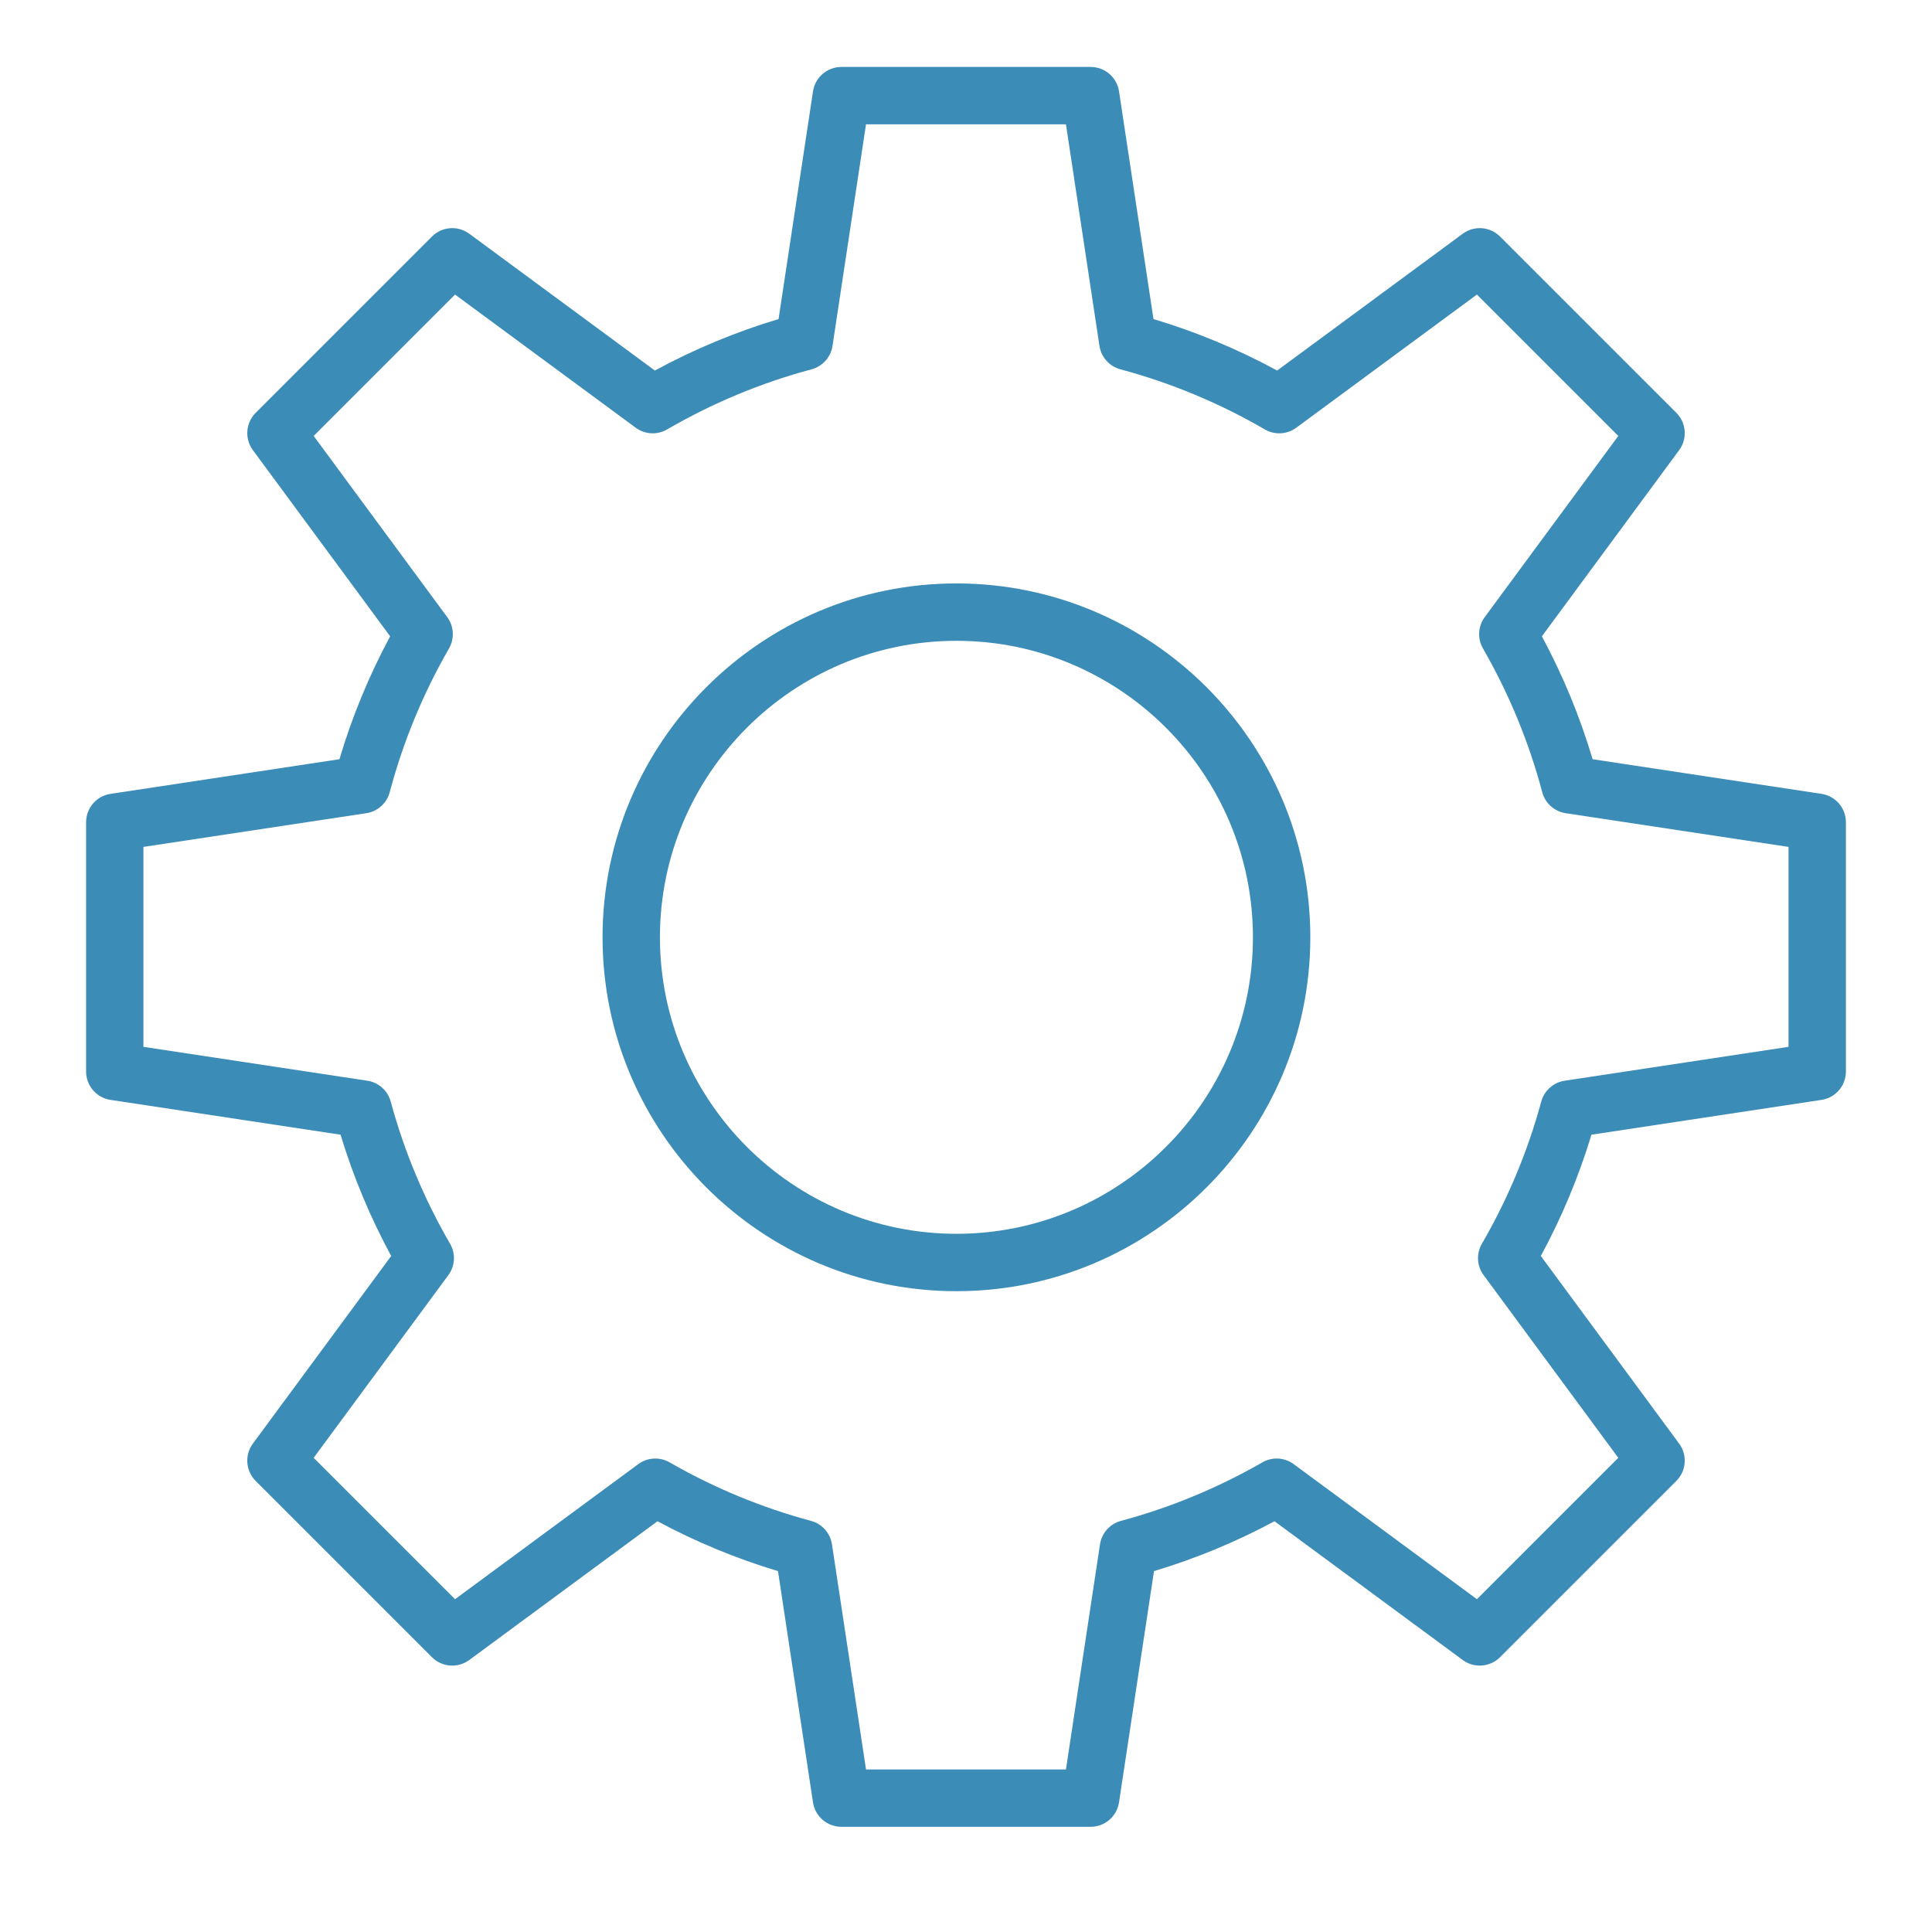
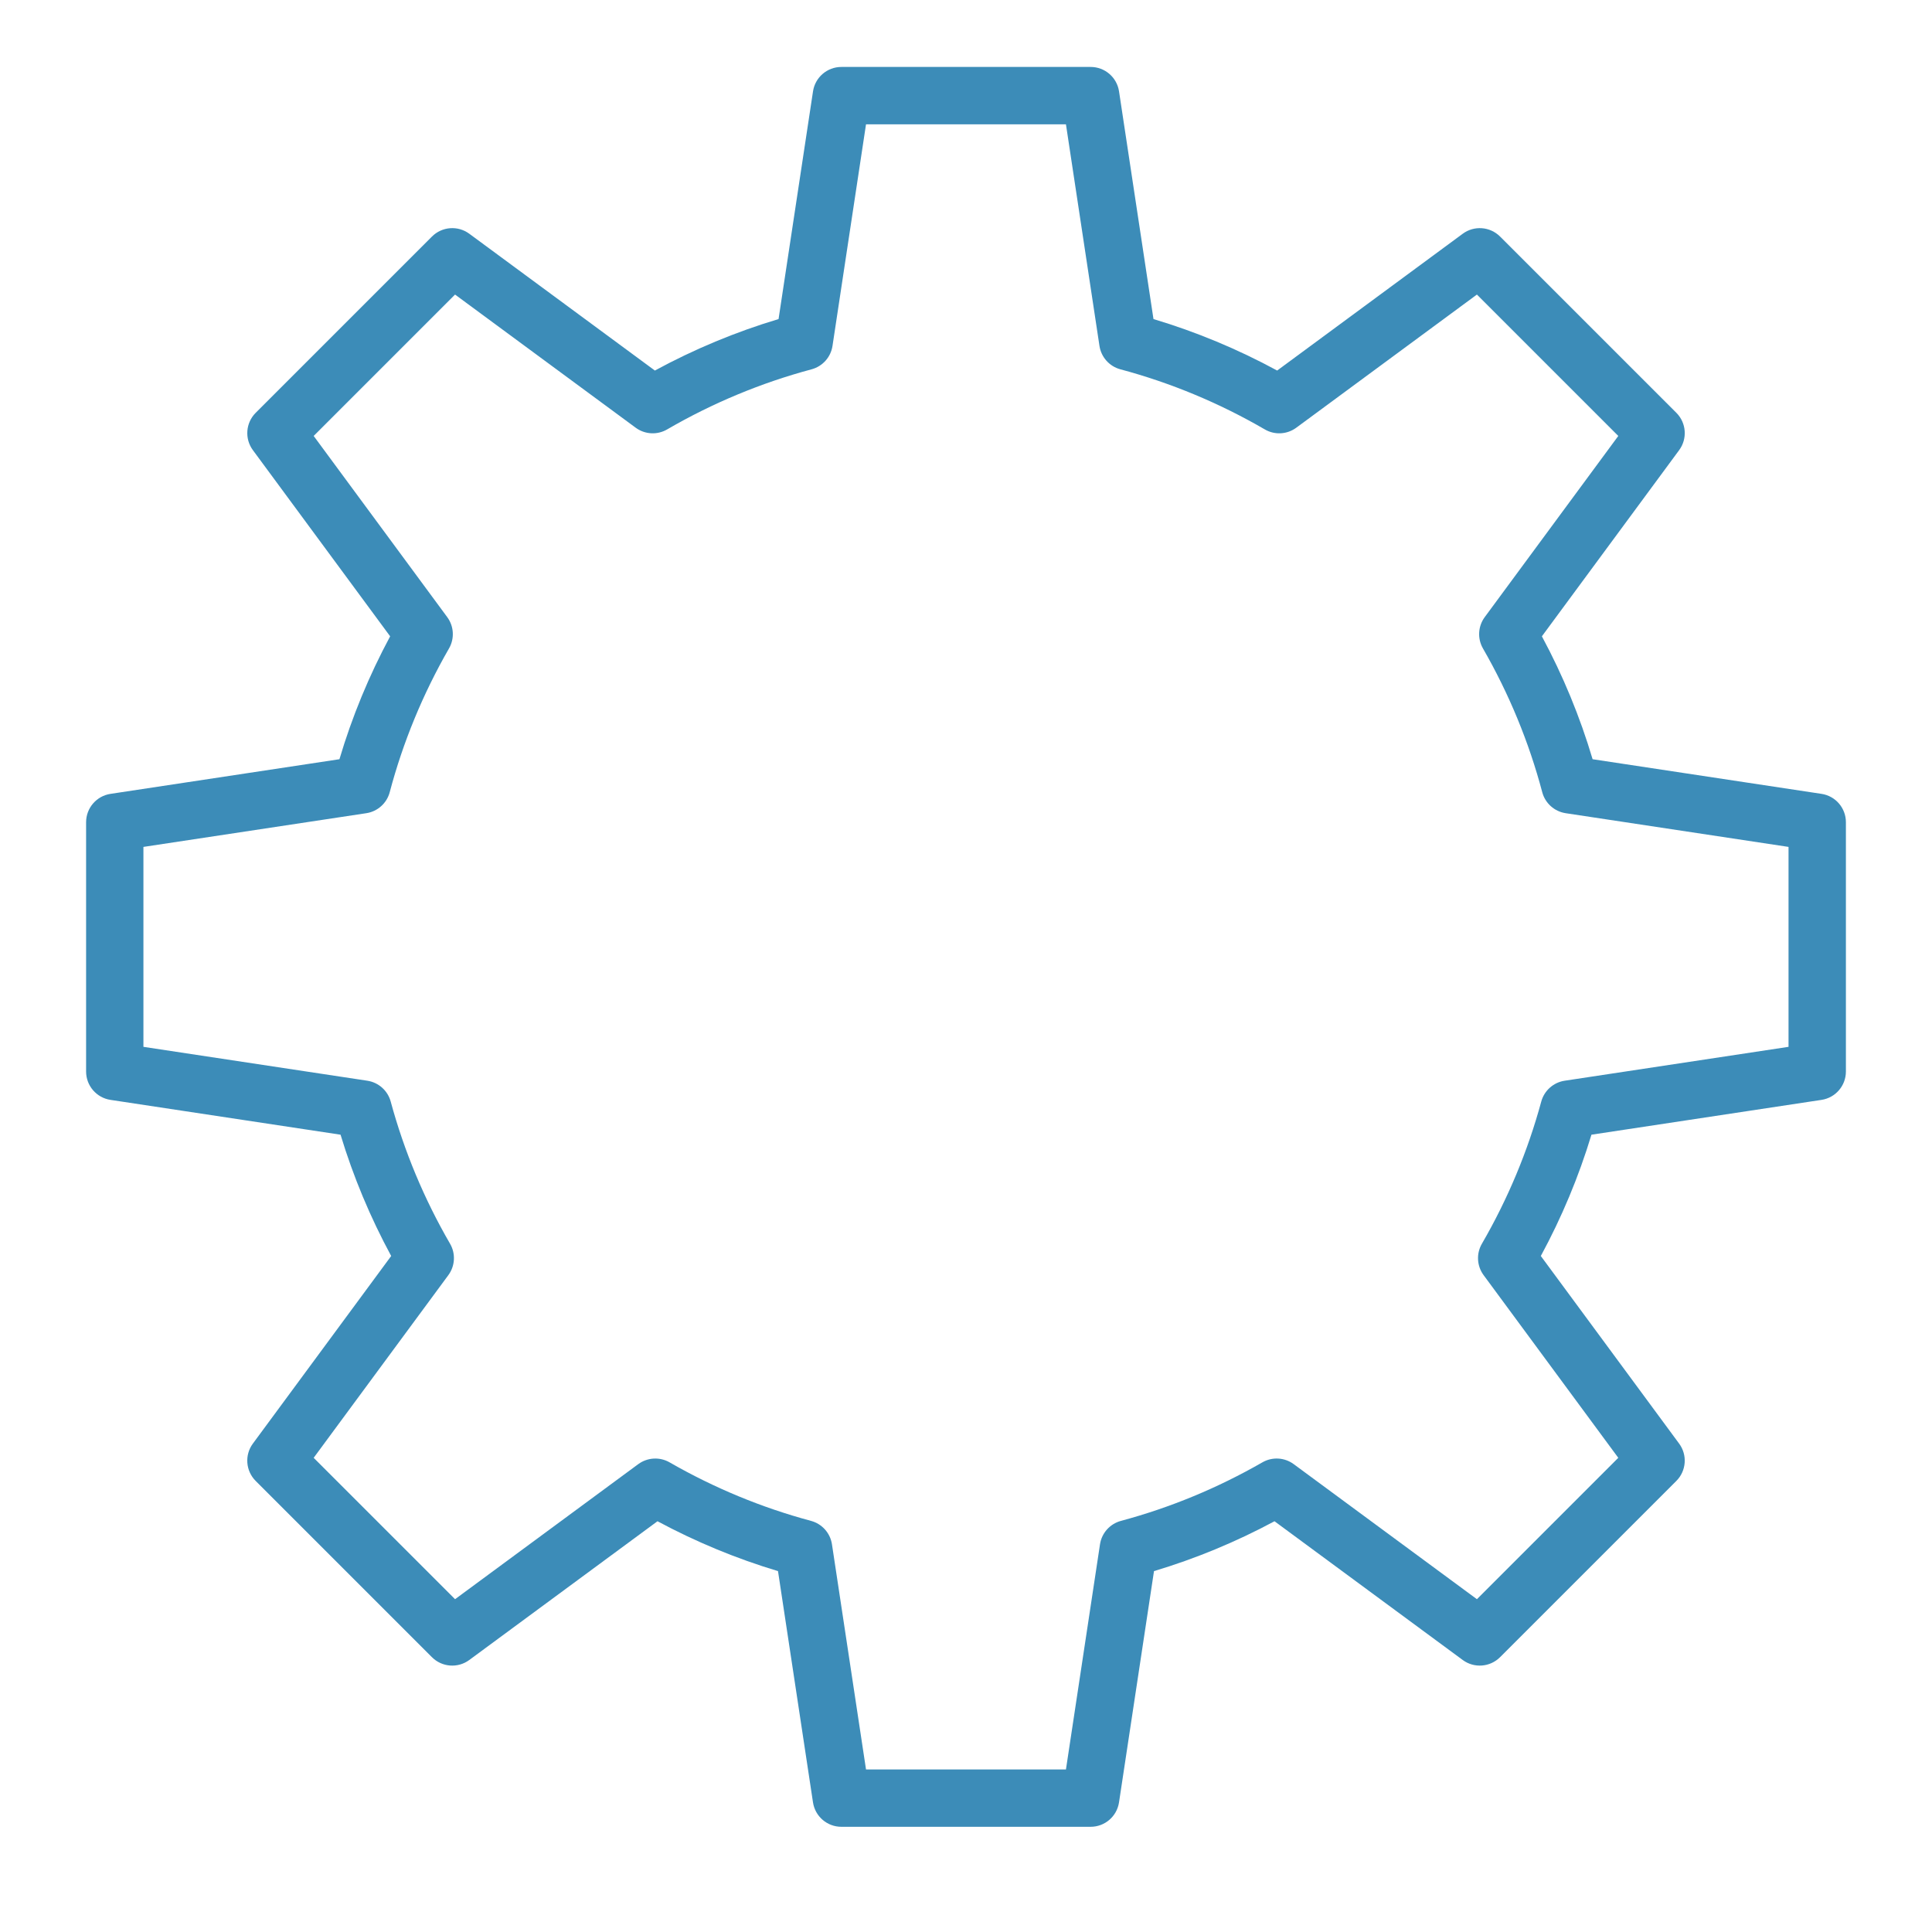
<svg xmlns="http://www.w3.org/2000/svg" width="101px" height="101px" viewBox="0 0 101 101">
  <g id="group">
-     <path id="Путь" d="M50 30.5 C39.799 30.5 31.5 38.799 31.5 49 31.5 59.201 39.799 67.5 50 67.5 60.201 67.5 68.5 59.201 68.5 49 68.5 38.799 60.201 30.5 50 30.5 Z M50 64.5 C41.453 64.5 34.5 57.547 34.5 49 34.5 40.453 41.453 33.5 50 33.5 58.547 33.5 65.5 40.453 65.5 49 65.5 57.547 58.547 64.5 50 64.5 Z" fill="#3c8cb8" fill-opacity="1" stroke="none" />
    <path id="Путь-1" d="M95.225 41.501 L83.257 39.69 C82.599 37.472 81.71 35.318 80.606 33.265 L87.782 23.532 C88.222 22.935 88.16 22.106 87.636 21.581 L78.42 12.366 C77.895 11.842 77.066 11.779 76.469 12.219 L66.767 19.371 C64.705 18.251 62.537 17.349 60.301 16.68 L58.5 4.776 C58.389 4.042 57.759 3.5 57.017 3.5 L43.985 3.5 C43.243 3.5 42.613 4.042 42.502 4.776 L40.701 16.68 C38.465 17.349 36.297 18.252 34.235 19.371 L24.533 12.219 C23.936 11.779 23.107 11.841 22.582 12.366 L13.367 21.581 C12.843 22.105 12.78 22.935 13.22 23.532 L20.396 33.265 C19.292 35.318 18.403 37.472 17.745 39.69 L5.777 41.501 C5.043 41.612 4.501 42.242 4.501 42.984 L4.501 56.016 C4.501 56.758 5.043 57.388 5.776 57.499 L17.803 59.319 C18.468 61.513 19.355 63.638 20.45 65.66 L13.219 75.468 C12.779 76.065 12.842 76.894 13.366 77.419 L22.581 86.634 C23.105 87.159 23.935 87.221 24.532 86.781 L34.372 79.527 C36.384 80.607 38.496 81.481 40.672 82.134 L42.501 94.224 C42.612 94.958 43.242 95.5 43.984 95.5 L57.016 95.5 C57.758 95.5 58.388 94.958 58.499 94.224 L60.328 82.134 C62.504 81.481 64.616 80.607 66.628 79.527 L76.468 86.781 C77.065 87.221 77.894 87.158 78.419 86.634 L87.635 77.419 C88.159 76.895 88.222 76.065 87.781 75.468 L80.55 65.66 C81.646 63.638 82.533 61.513 83.197 59.319 L95.224 57.499 C95.957 57.388 96.499 56.758 96.499 56.016 L96.499 42.984 C96.5 42.243 95.958 41.612 95.225 41.501 Z M93.5 54.726 L81.797 56.497 C81.209 56.586 80.729 57.014 80.573 57.587 79.869 60.182 78.825 62.682 77.47 65.019 77.17 65.536 77.205 66.181 77.56 66.662 L84.6 76.211 77.209 83.602 67.631 76.541 C67.151 76.188 66.509 76.151 65.994 76.448 63.663 77.787 61.176 78.817 58.599 79.508 58.024 79.663 57.594 80.143 57.505 80.733 L55.725 92.502 45.273 92.502 43.493 80.733 C43.404 80.144 42.974 79.663 42.399 79.508 39.822 78.817 37.335 77.787 35.004 76.448 34.489 76.152 33.846 76.189 33.367 76.541 L23.789 83.602 16.398 76.211 23.438 66.662 C23.792 66.181 23.828 65.536 23.528 65.019 22.173 62.683 21.129 60.182 20.425 57.587 20.269 57.013 19.789 56.586 19.201 56.497 L7.498 54.726 7.498 44.274 19.148 42.512 C19.739 42.423 20.221 41.991 20.374 41.413 21.067 38.797 22.109 36.269 23.473 33.899 23.77 33.383 23.733 32.74 23.38 32.261 L16.398 22.79 23.789 15.399 33.232 22.36 C33.713 22.714 34.358 22.75 34.876 22.449 37.251 21.069 39.792 20.012 42.426 19.307 43.002 19.153 43.432 18.672 43.521 18.082 L45.273 6.499 55.725 6.499 57.477 18.082 C57.566 18.672 57.996 19.153 58.572 19.307 61.206 20.012 63.746 21.069 66.122 22.449 66.639 22.751 67.284 22.714 67.766 22.36 L77.209 15.399 84.6 22.79 77.618 32.261 C77.265 32.74 77.228 33.383 77.525 33.899 78.888 36.269 79.931 38.797 80.624 41.413 80.777 41.991 81.259 42.422 81.85 42.512 L93.5 44.274 Z" fill="#3c8cb8" fill-opacity="1" stroke="none" />
  </g>
</svg>